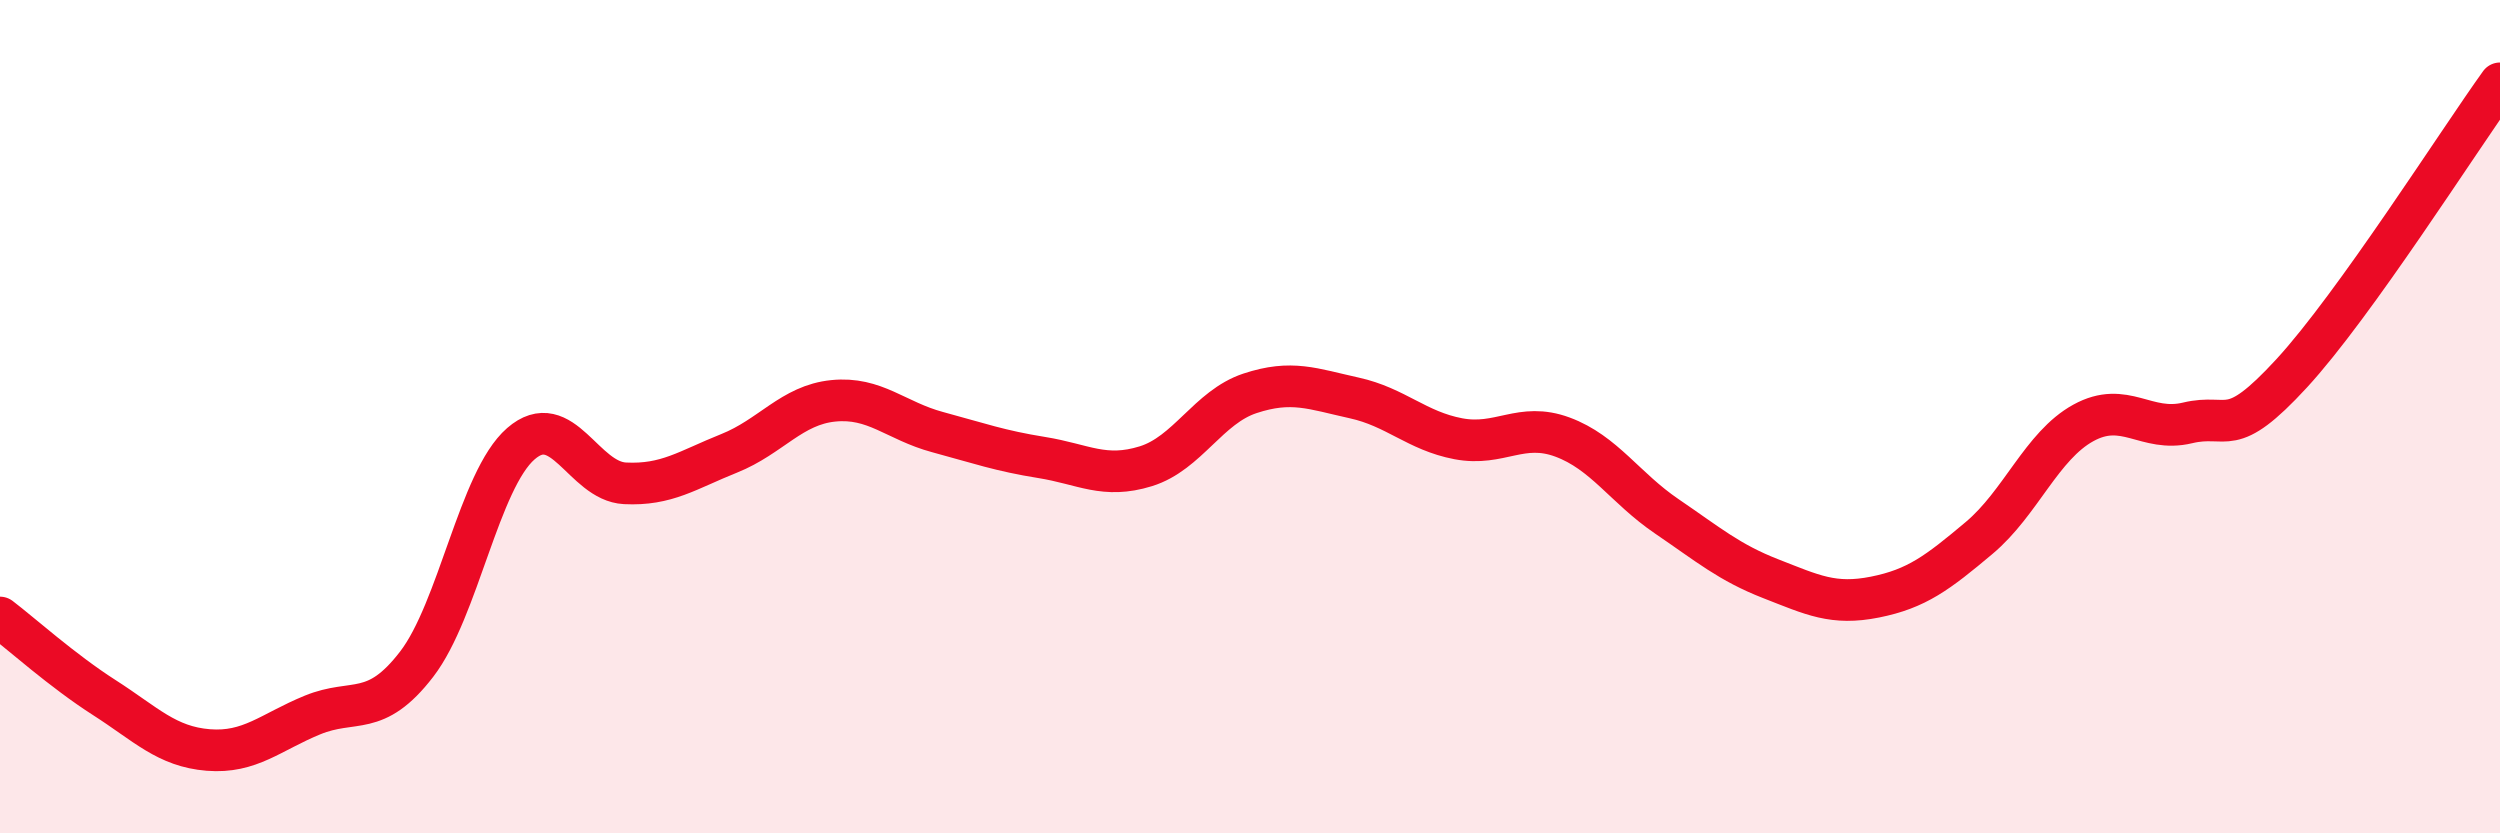
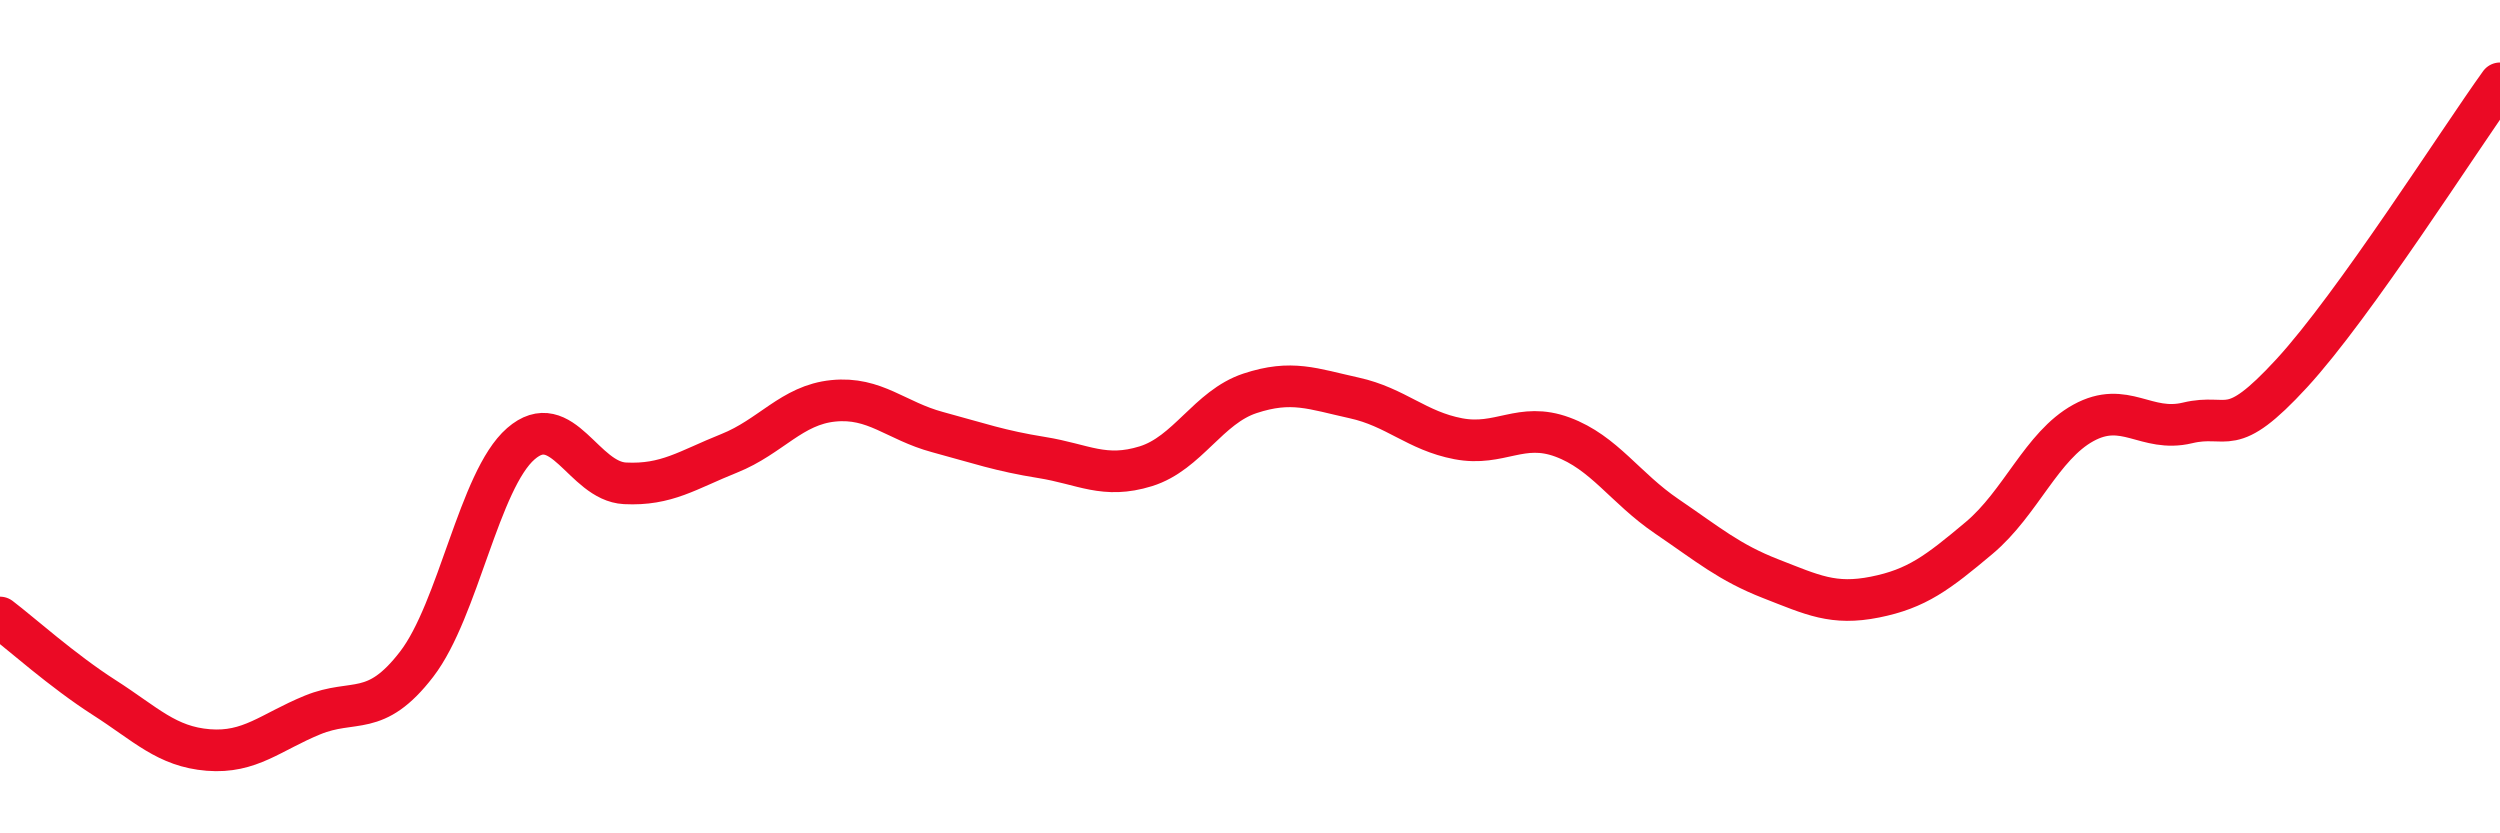
<svg xmlns="http://www.w3.org/2000/svg" width="60" height="20" viewBox="0 0 60 20">
-   <path d="M 0,14.82 C 0.5,15.2 1.5,16.1 2.5,16.74 C 3.5,17.38 4,17.92 5,18 C 6,18.08 6.5,17.57 7.5,17.16 C 8.5,16.75 9,17.24 10,15.94 C 11,14.64 11.5,11.52 12.5,10.65 C 13.5,9.78 14,11.55 15,11.6 C 16,11.65 16.5,11.28 17.5,10.88 C 18.5,10.48 19,9.72 20,9.62 C 21,9.52 21.5,10.1 22.5,10.37 C 23.5,10.64 24,10.82 25,10.98 C 26,11.14 26.5,11.5 27.5,11.19 C 28.5,10.88 29,9.77 30,9.44 C 31,9.11 31.5,9.33 32.5,9.55 C 33.5,9.77 34,10.34 35,10.53 C 36,10.72 36.5,10.12 37.5,10.49 C 38.5,10.86 39,11.71 40,12.39 C 41,13.07 41.5,13.5 42.5,13.89 C 43.5,14.28 44,14.53 45,14.33 C 46,14.13 46.5,13.75 47.5,12.91 C 48.5,12.07 49,10.7 50,10.15 C 51,9.6 51.5,10.39 52.5,10.15 C 53.5,9.91 53.5,10.59 55,8.96 C 56.5,7.33 59,3.39 60,2L60 20L0 20Z" fill="#EB0A25" opacity="0.1" stroke-linecap="round" stroke-linejoin="round" />
  <path d="M 0,14.82 C 0.5,15.2 1.5,16.1 2.5,16.74 C 3.5,17.38 4,17.92 5,18 C 6,18.08 6.5,17.57 7.5,17.16 C 8.5,16.75 9,17.24 10,15.94 C 11,14.64 11.5,11.52 12.5,10.65 C 13.5,9.78 14,11.55 15,11.6 C 16,11.65 16.5,11.28 17.5,10.88 C 18.5,10.48 19,9.72 20,9.62 C 21,9.52 21.5,10.1 22.5,10.37 C 23.5,10.64 24,10.82 25,10.98 C 26,11.14 26.5,11.5 27.5,11.19 C 28.5,10.88 29,9.77 30,9.44 C 31,9.11 31.5,9.33 32.5,9.55 C 33.5,9.77 34,10.34 35,10.53 C 36,10.72 36.5,10.12 37.5,10.49 C 38.5,10.86 39,11.71 40,12.39 C 41,13.07 41.5,13.5 42.5,13.89 C 43.5,14.28 44,14.53 45,14.33 C 46,14.13 46.5,13.75 47.5,12.91 C 48.5,12.07 49,10.7 50,10.15 C 51,9.6 51.5,10.39 52.5,10.15 C 53.5,9.91 53.5,10.59 55,8.96 C 56.5,7.33 59,3.39 60,2" stroke="#EB0A25" stroke-width="1" fill="none" stroke-linecap="round" stroke-linejoin="round" />
</svg>